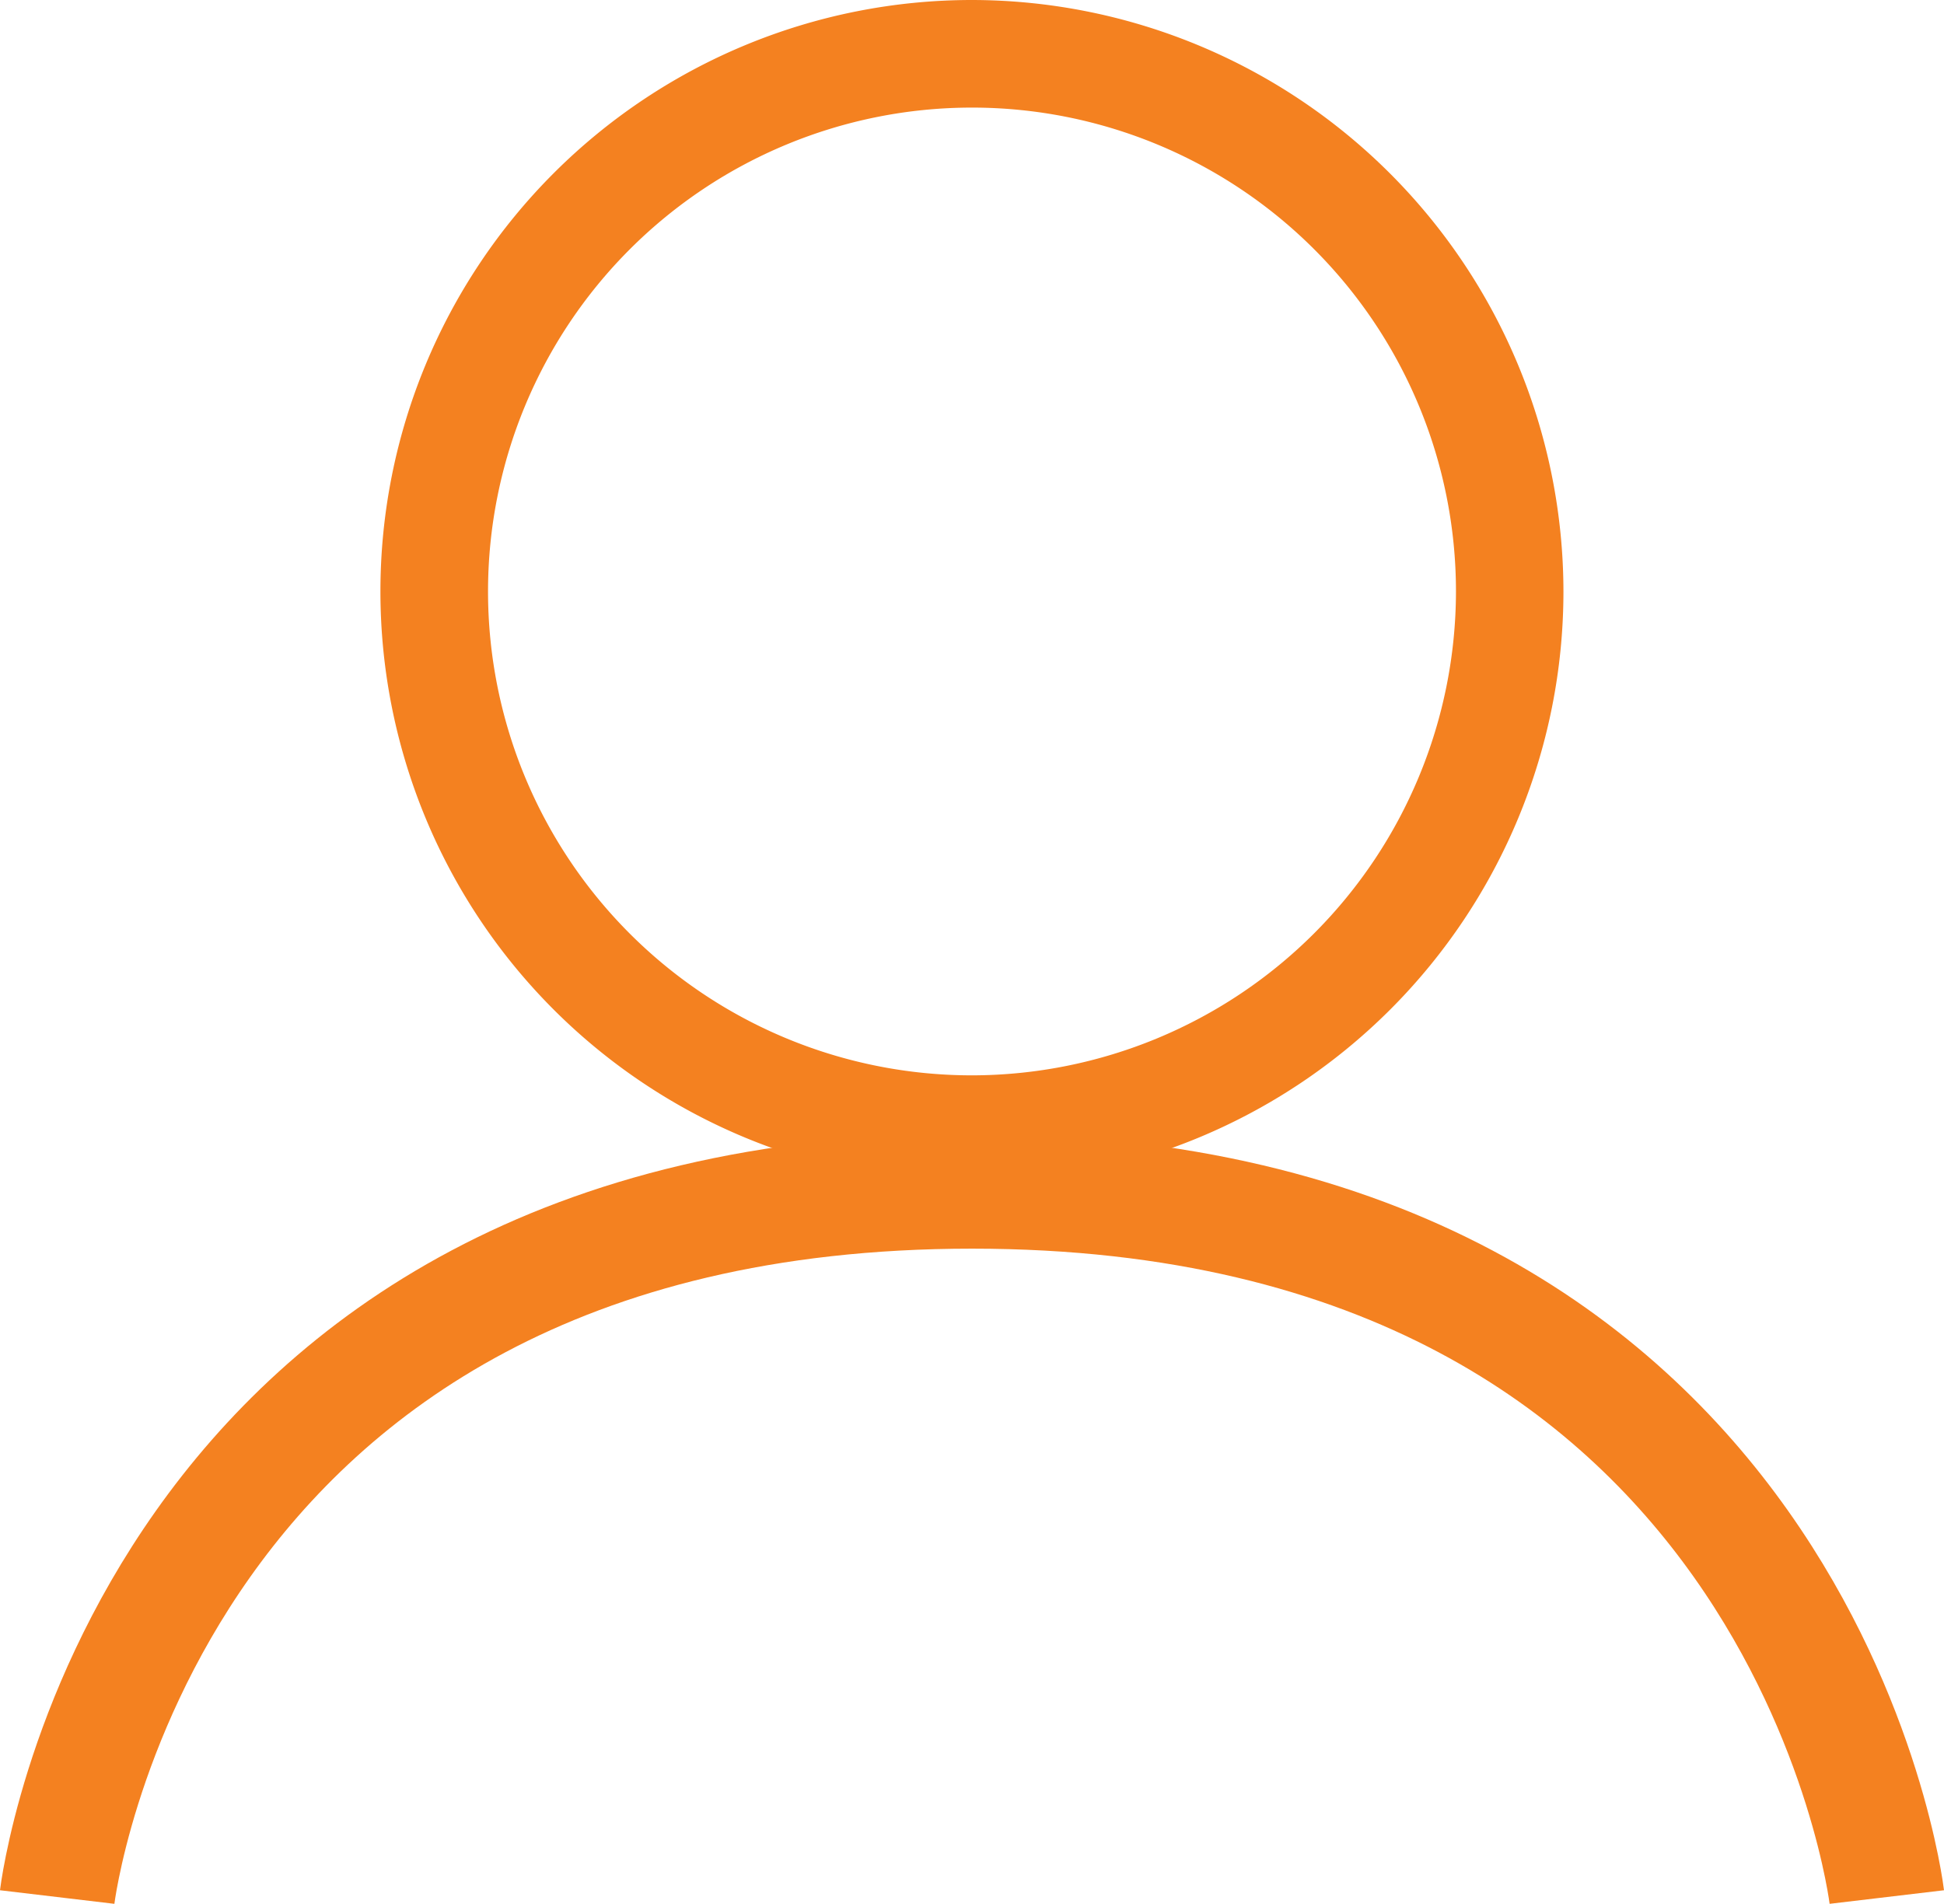
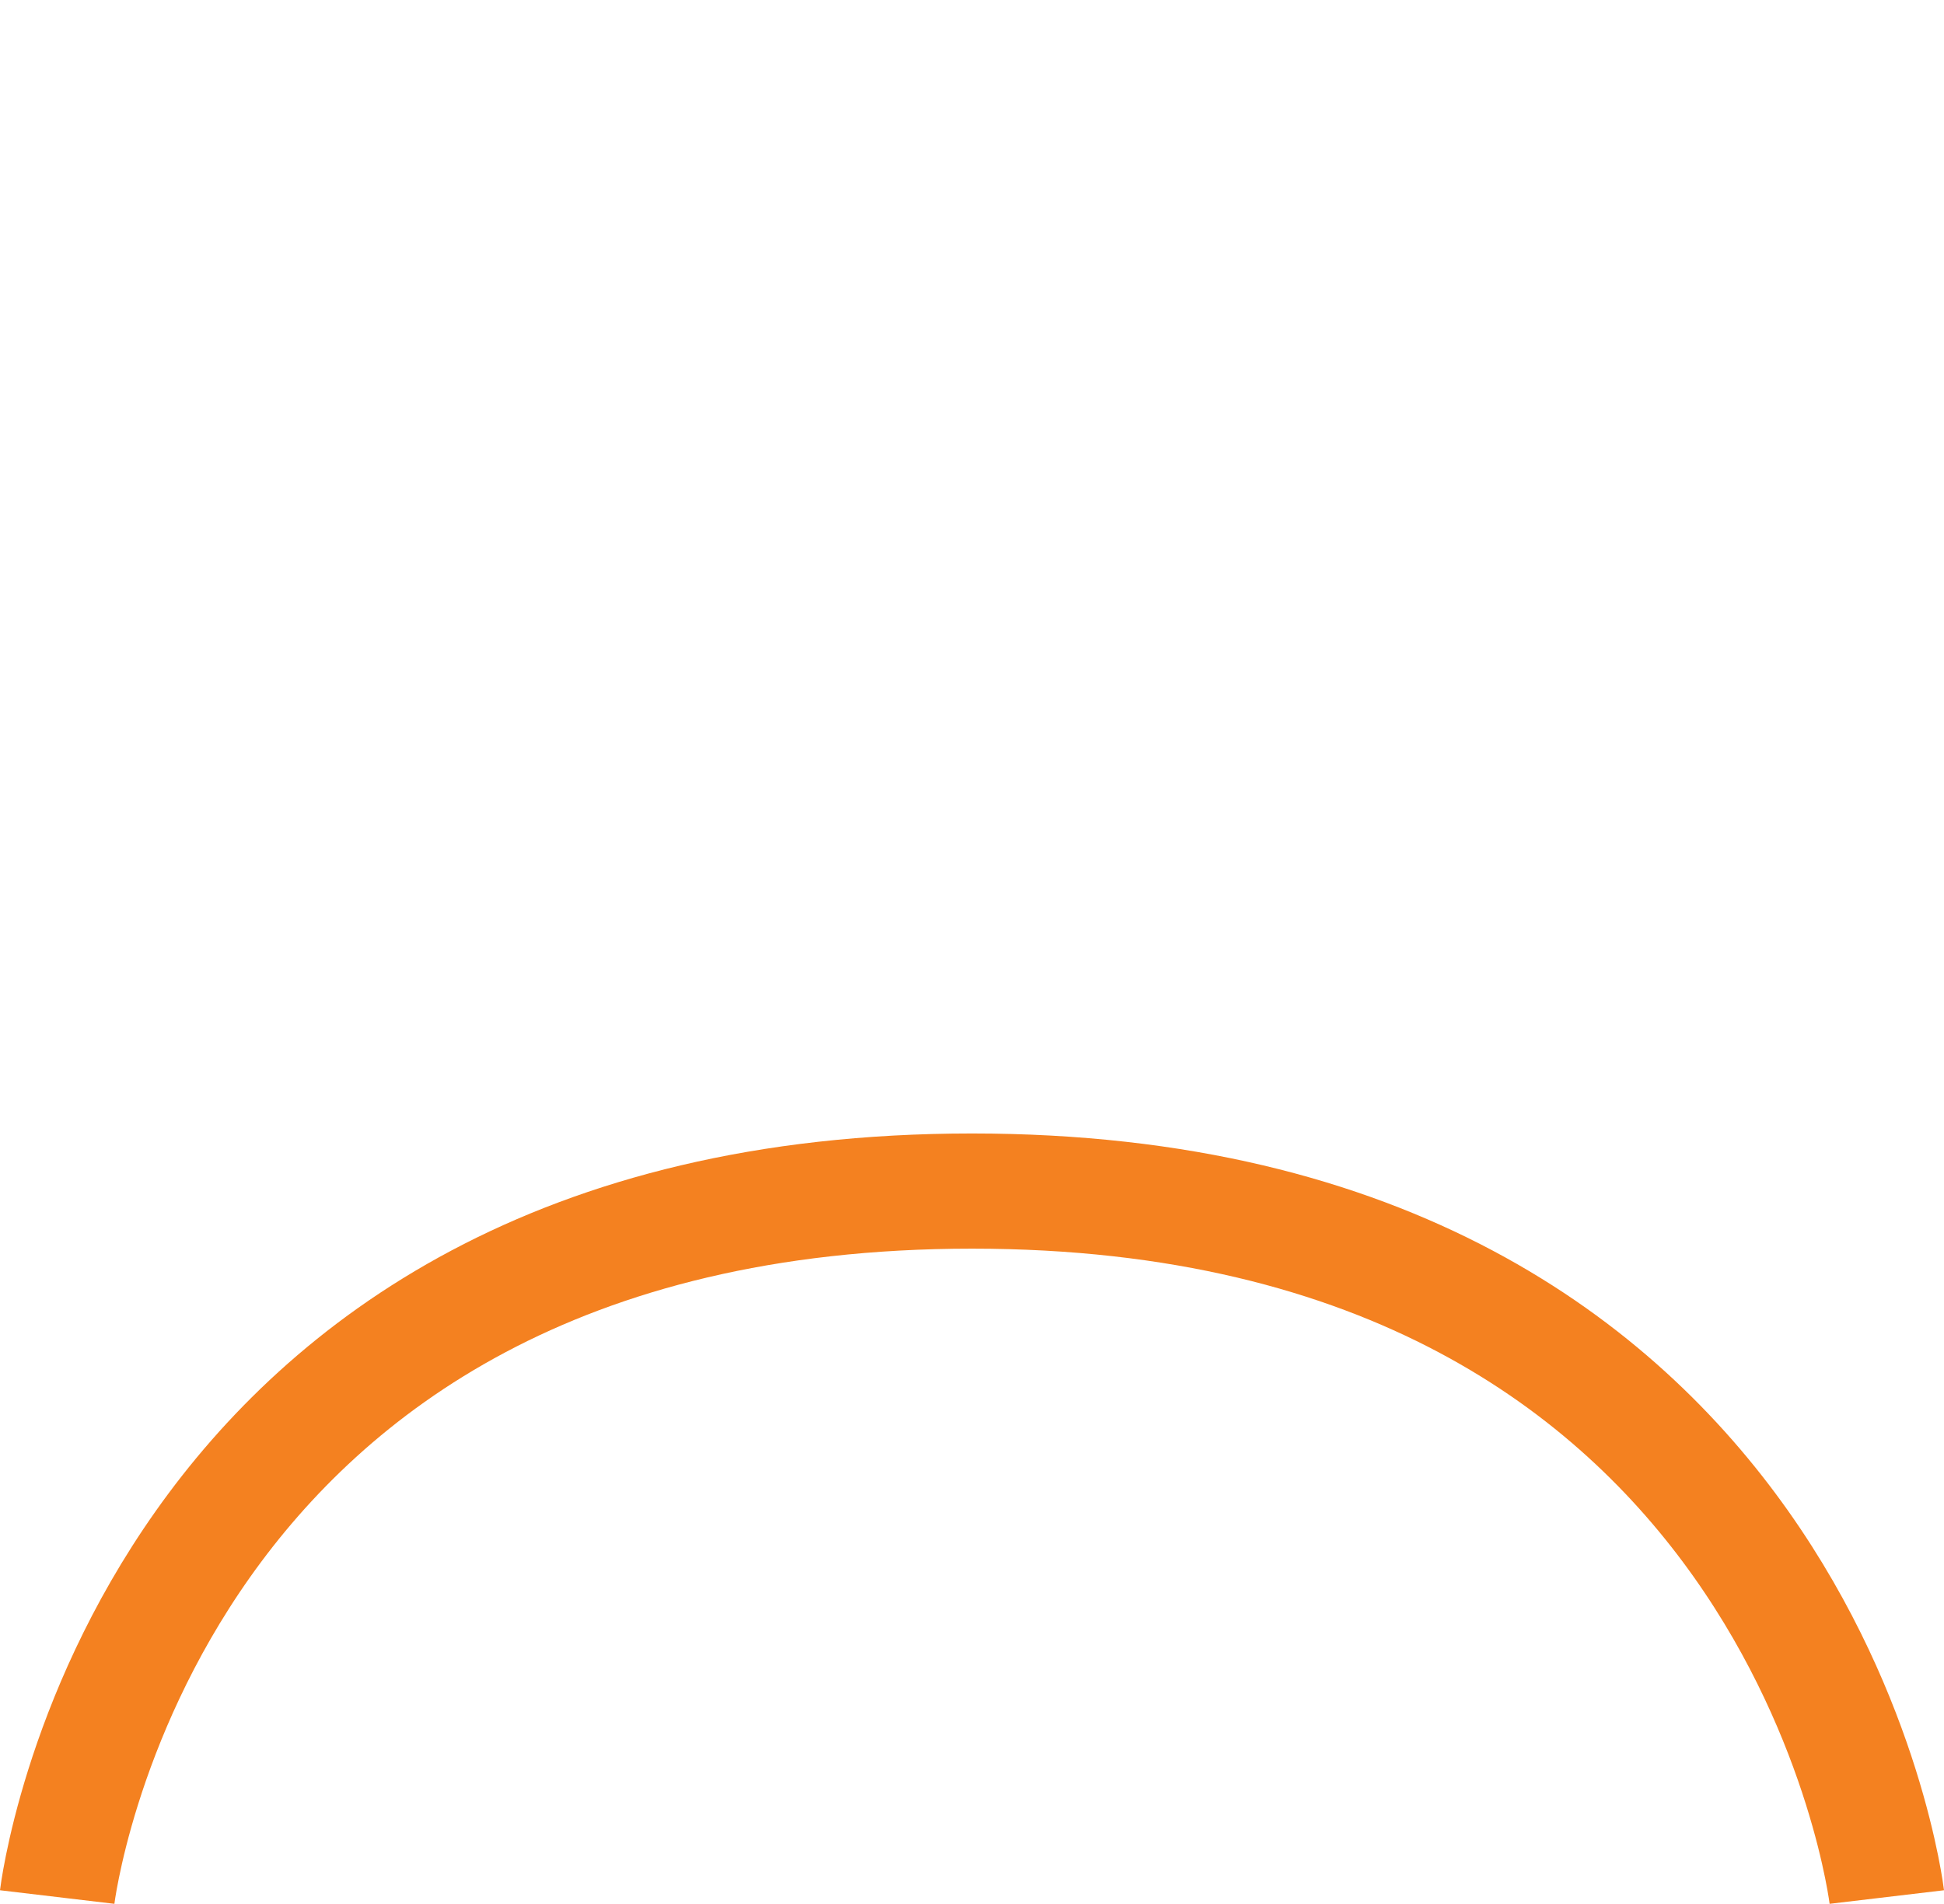
<svg xmlns="http://www.w3.org/2000/svg" width="28.688" height="28.1" viewBox="0 0 28.688 28.1">
  <g id="_003-user" data-name="003-user" transform="translate(109.743)">
    <g id="Grupo_23" data-name="Grupo 23" transform="translate(-104.129)">
      <g id="Grupo_22" data-name="Grupo 22" transform="translate(0)">
-         <path id="Caminho_4" data-name="Caminho 4" d="M148.057,0a8.729,8.729,0,1,0,8.729,8.729A8.74,8.74,0,0,0,148.057,0Zm0,15.872A7.142,7.142,0,1,1,155.2,8.729,7.151,7.151,0,0,1,148.057,15.872Z" transform="translate(-139.328)" fill="#f48120" />
-       </g>
+         </g>
    </g>
    <path id="Caminho_5" data-name="Caminho 5" d="M-108.444,28.04s1.236-10.42,13.5-10.42,13.5,10.42,13.5,10.42" transform="translate(-0.455 -0.04)" fill="none" stroke="#f48120" stroke-width="1.7" />
  </g>
</svg>